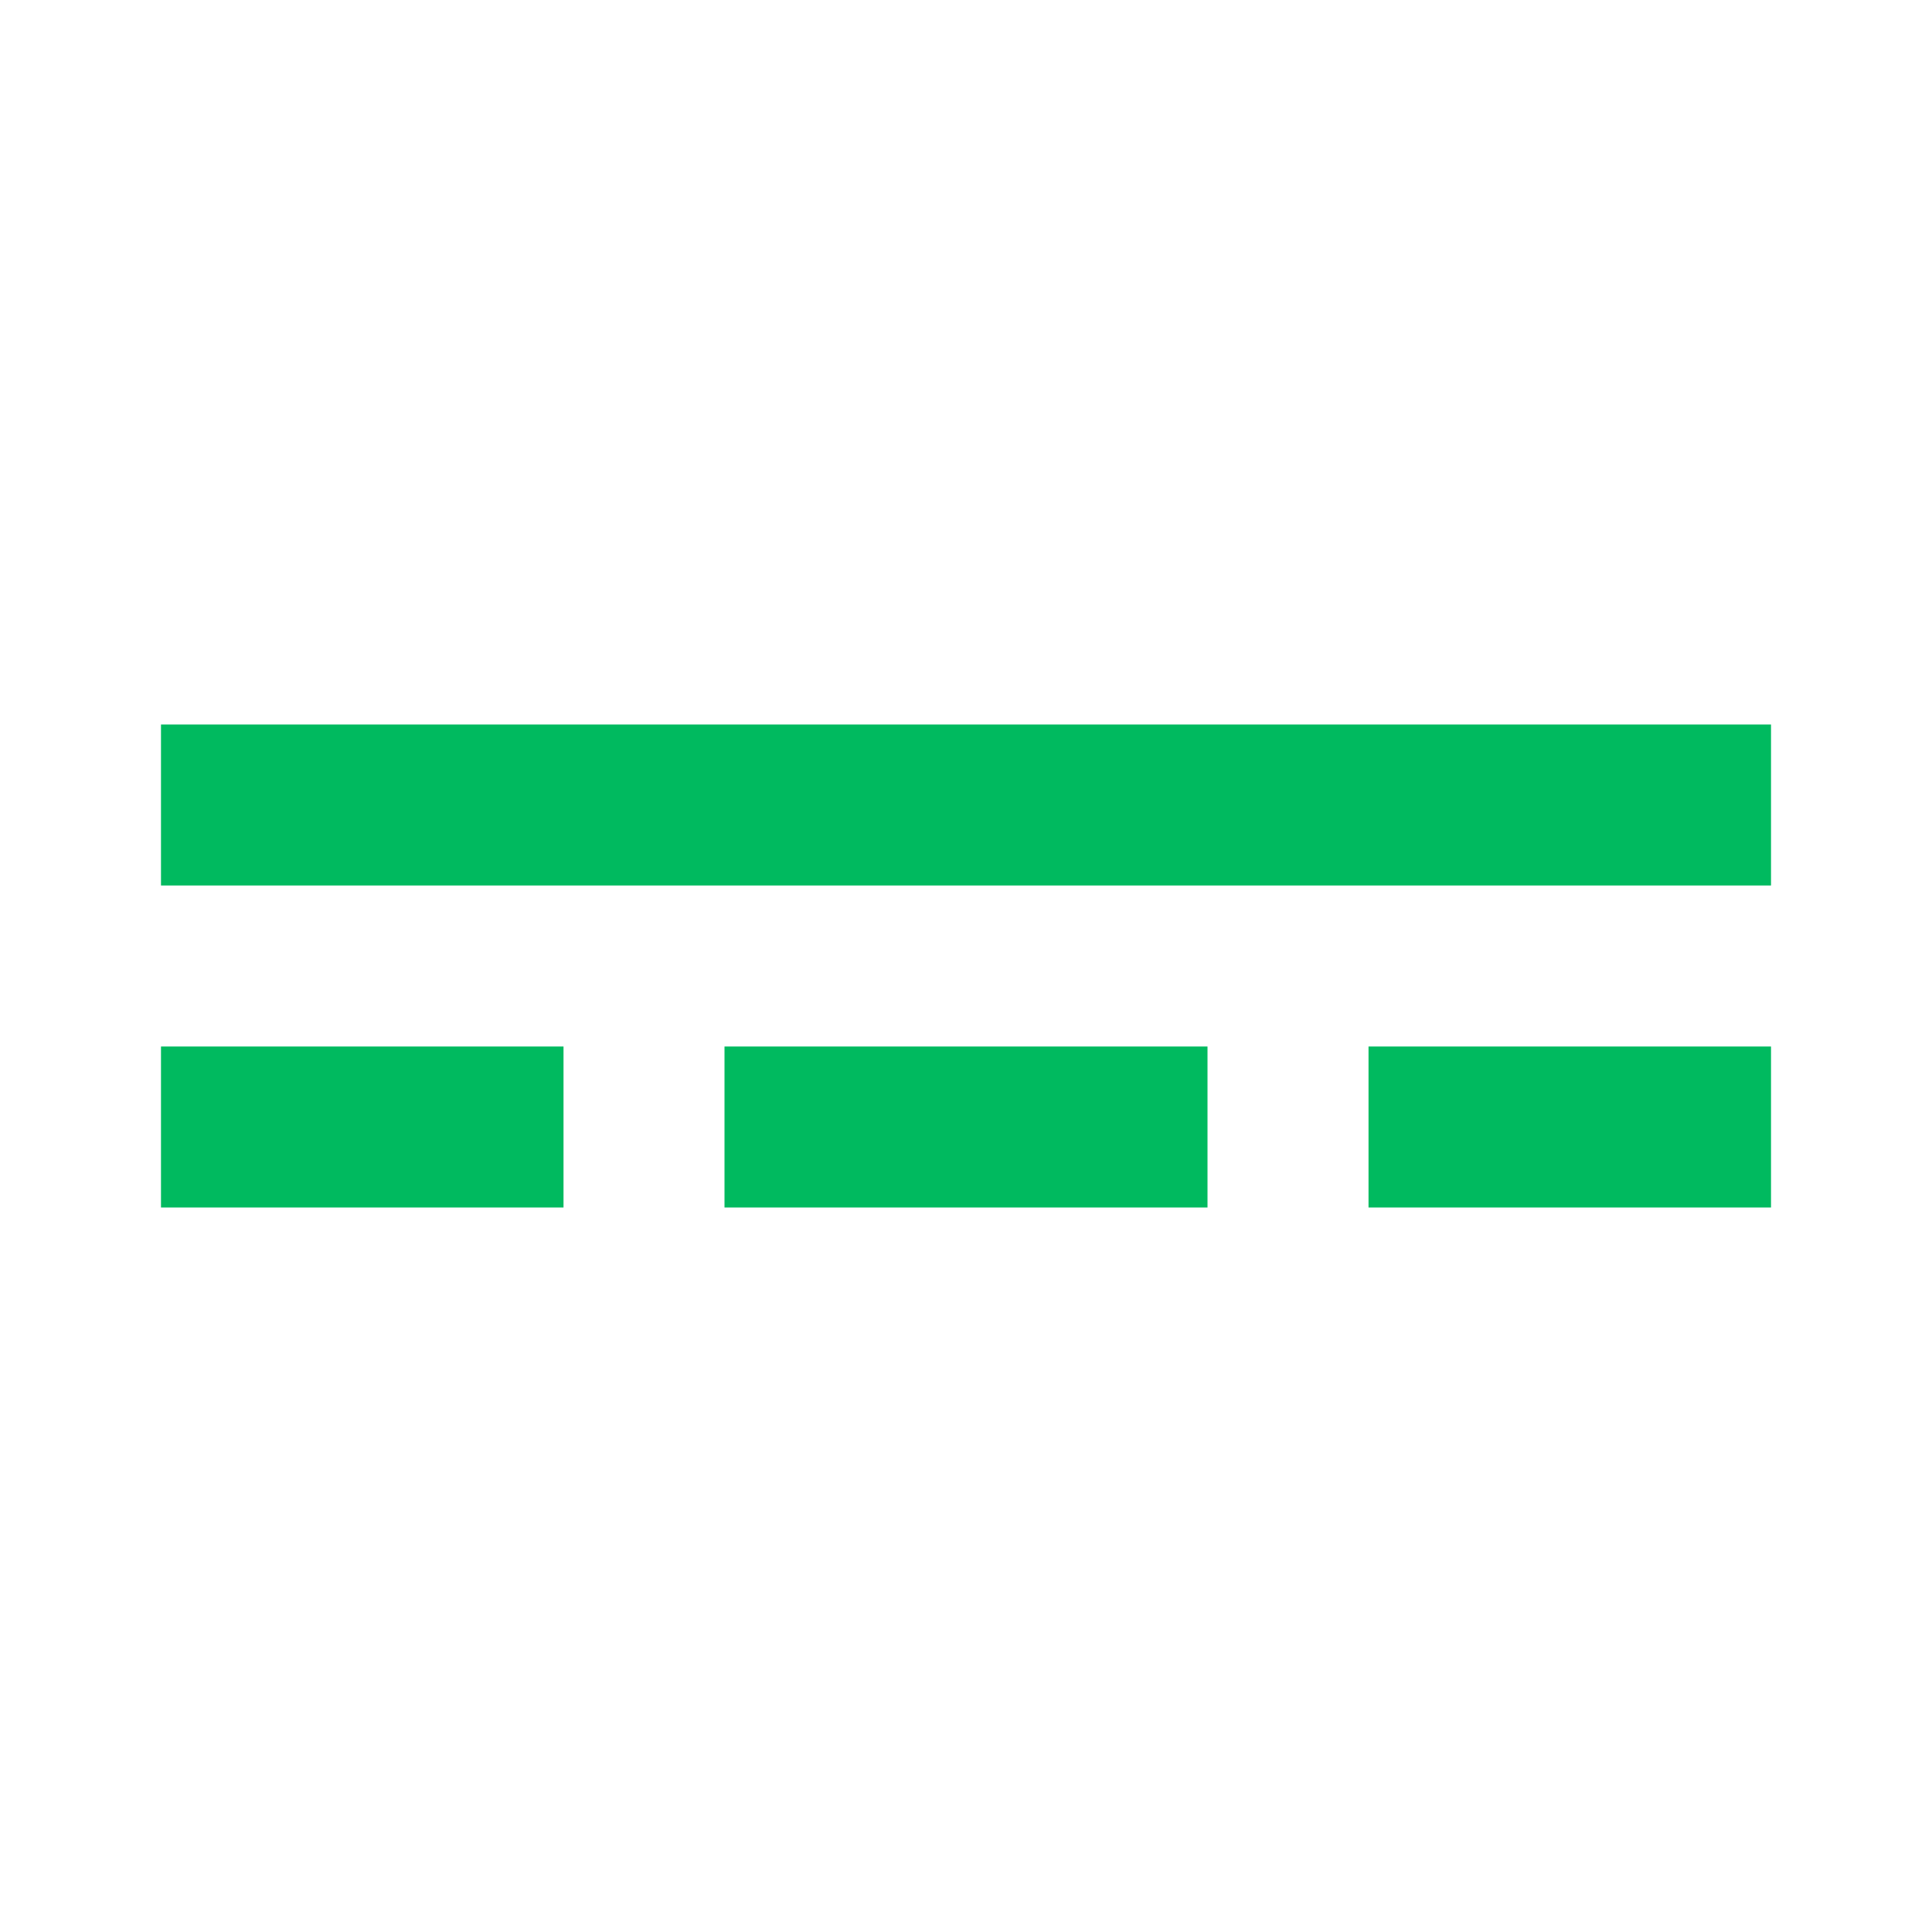
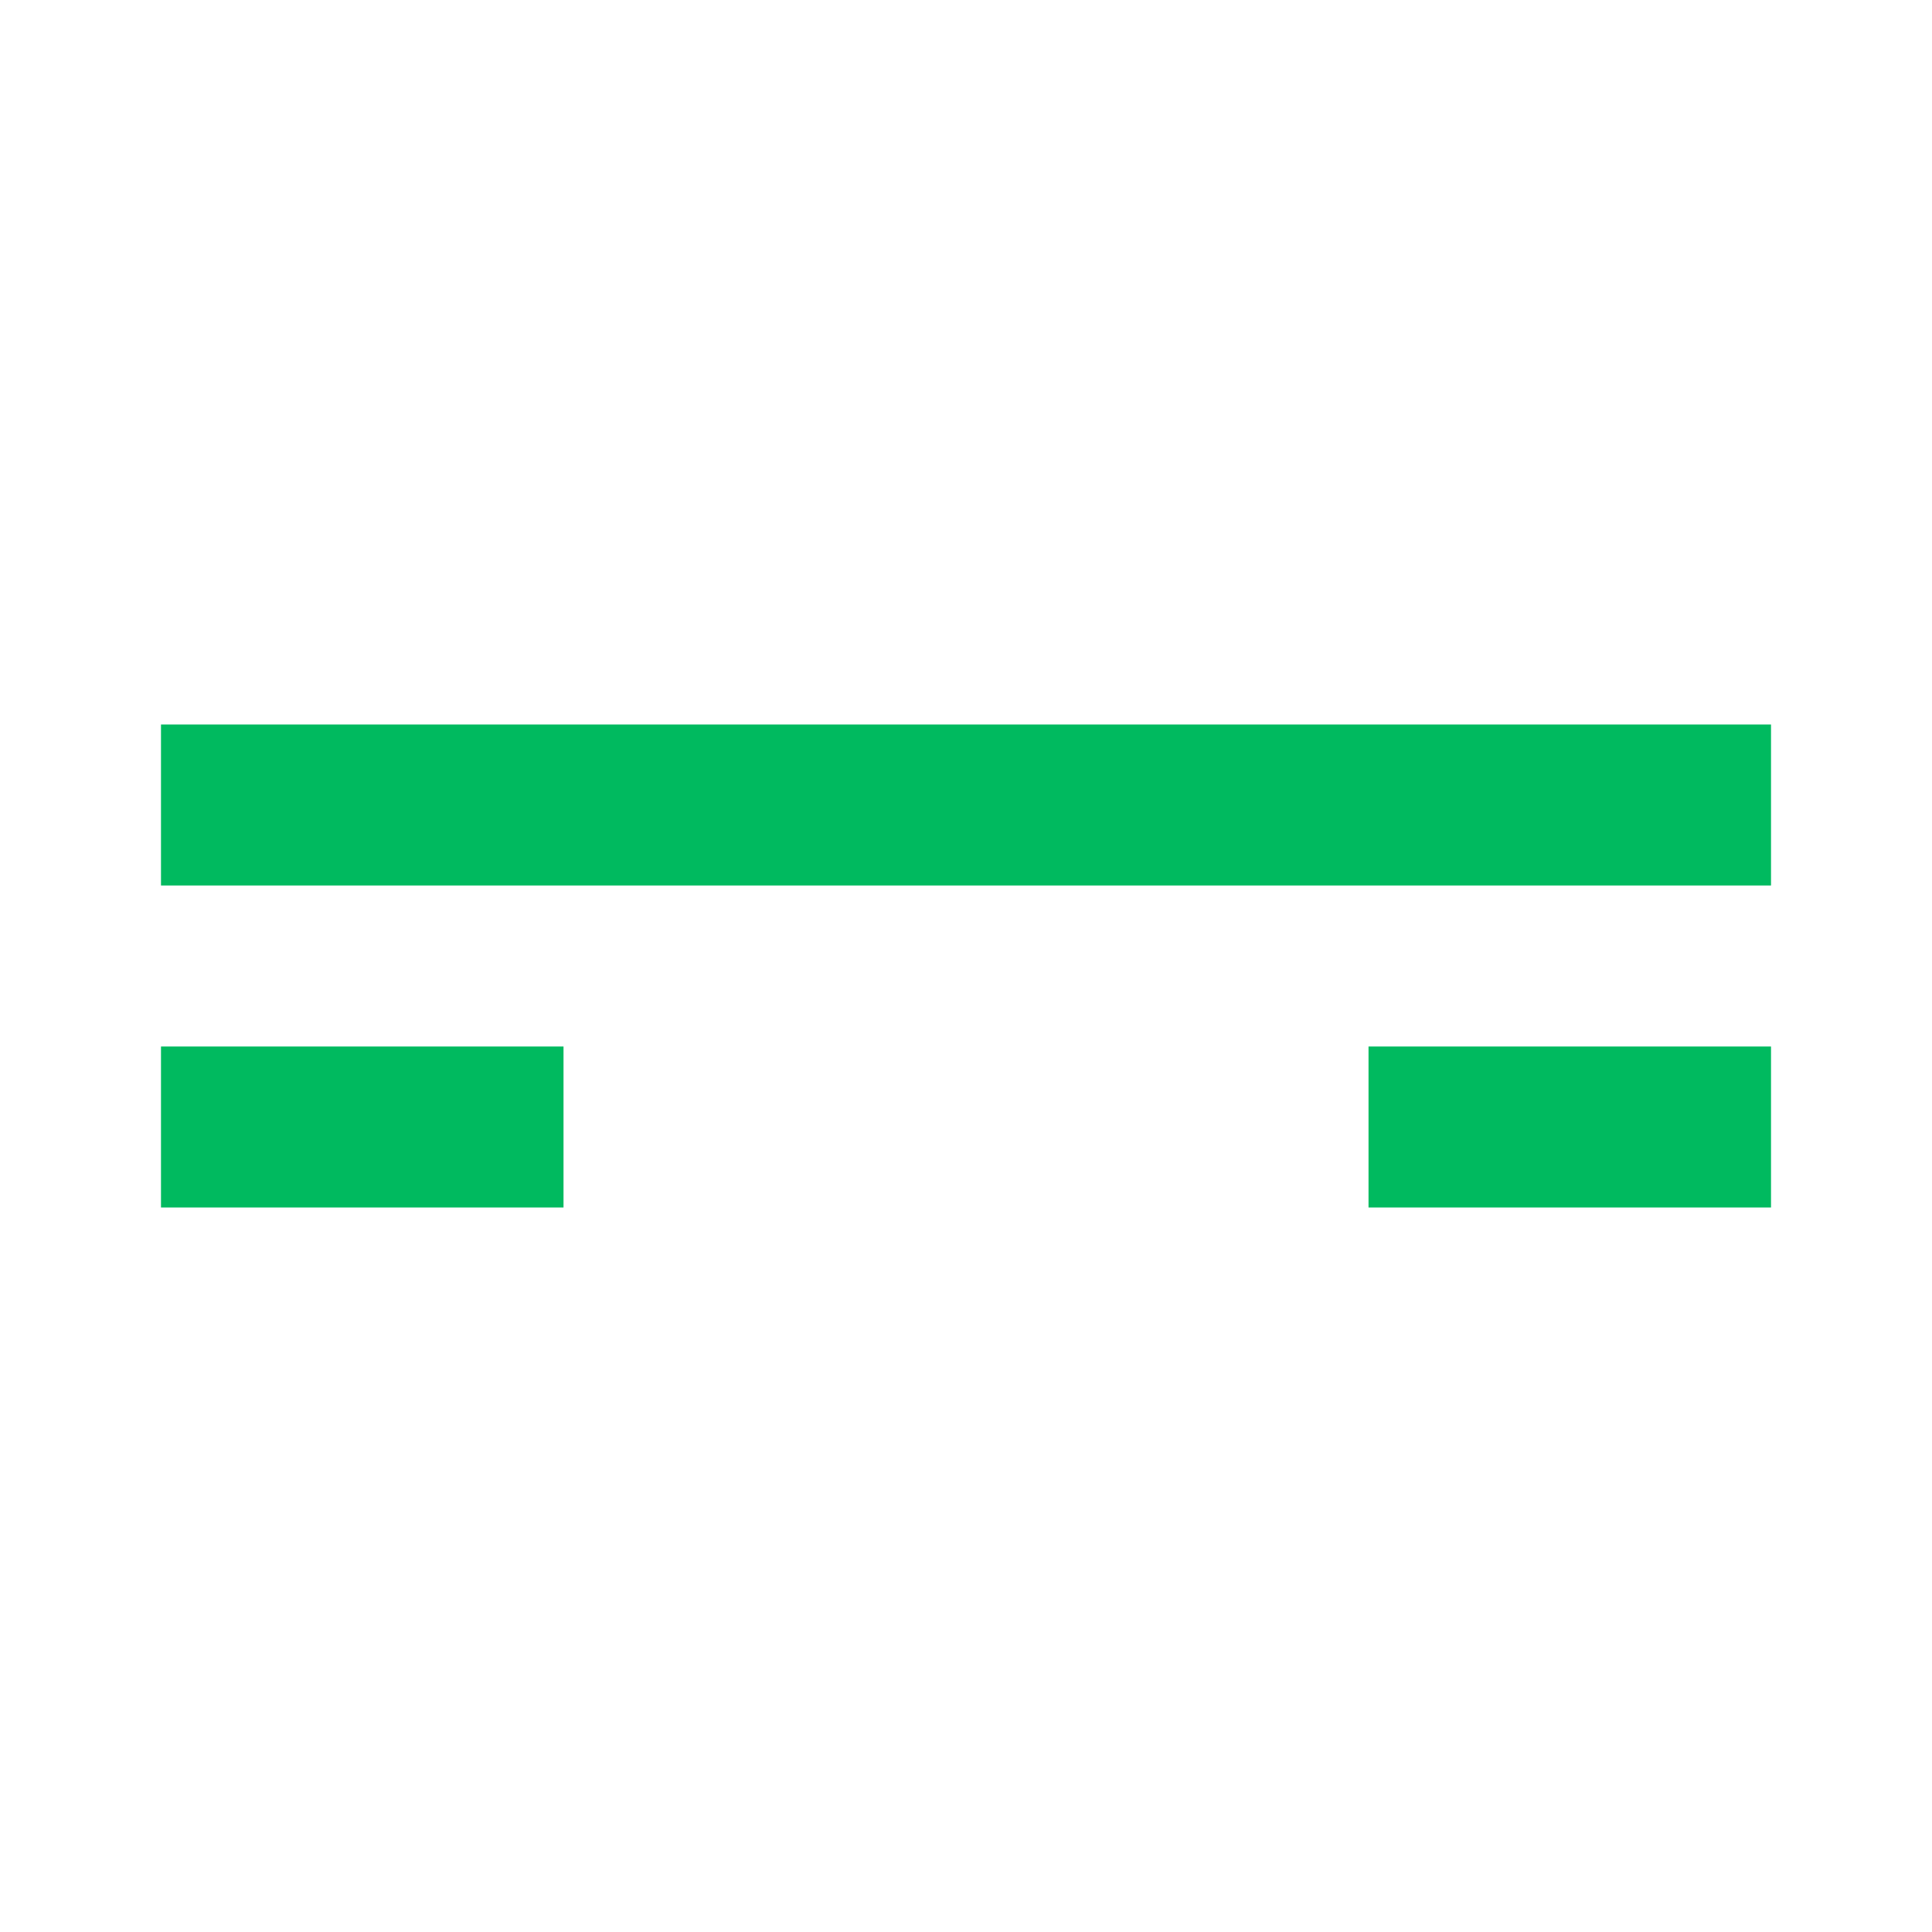
<svg xmlns="http://www.w3.org/2000/svg" width="55" height="55" viewBox="0 0 55 55" fill="none">
-   <path d="M4.583 20.625V25.208H50.417V20.625H4.583ZM4.583 29.792V34.375H16.042V29.792H4.583ZM20.625 29.792V34.375H34.375V29.792H20.625ZM38.959 29.792V34.375H50.417V29.792H38.959Z" fill="#00BA5F" />
+   <path d="M4.583 20.625V25.208H50.417V20.625H4.583ZM4.583 29.792V34.375H16.042V29.792H4.583ZM20.625 29.792H34.375V29.792H20.625ZM38.959 29.792V34.375H50.417V29.792H38.959Z" fill="#00BA5F" />
</svg>